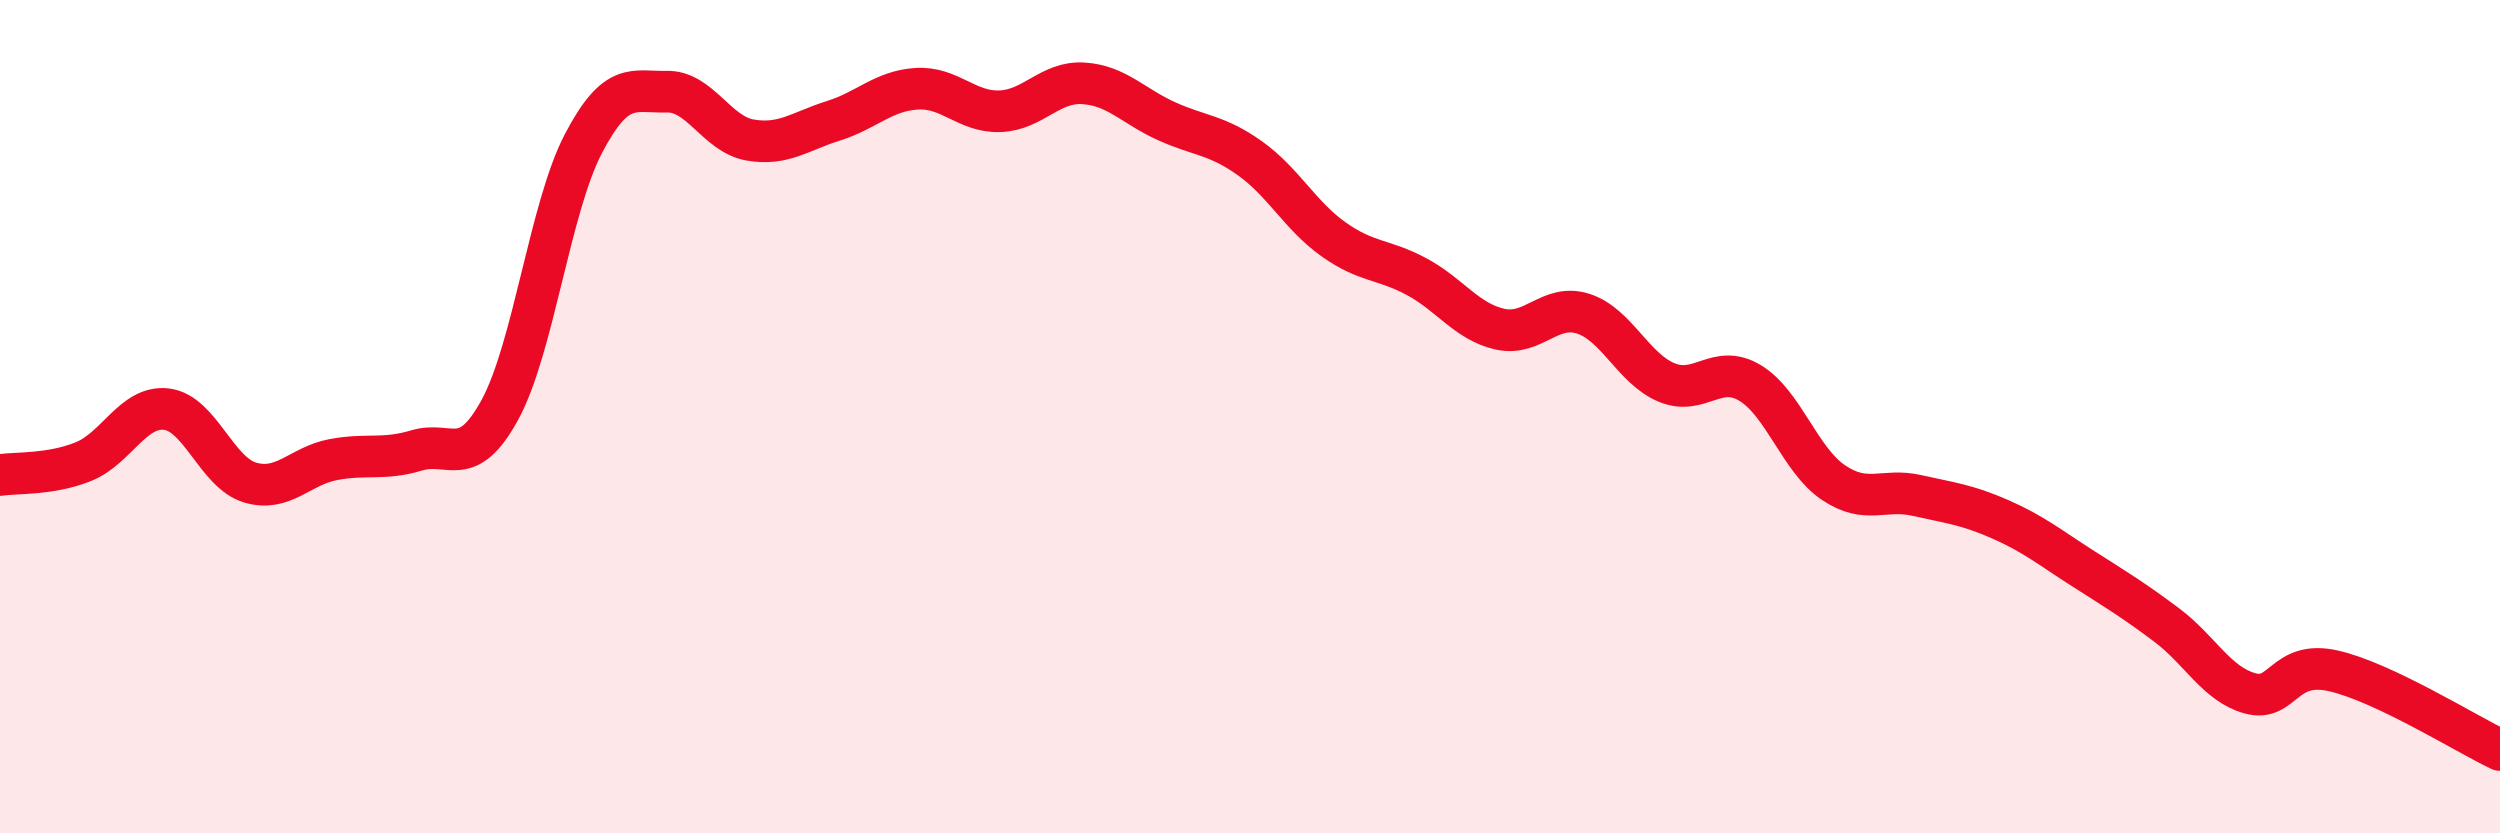
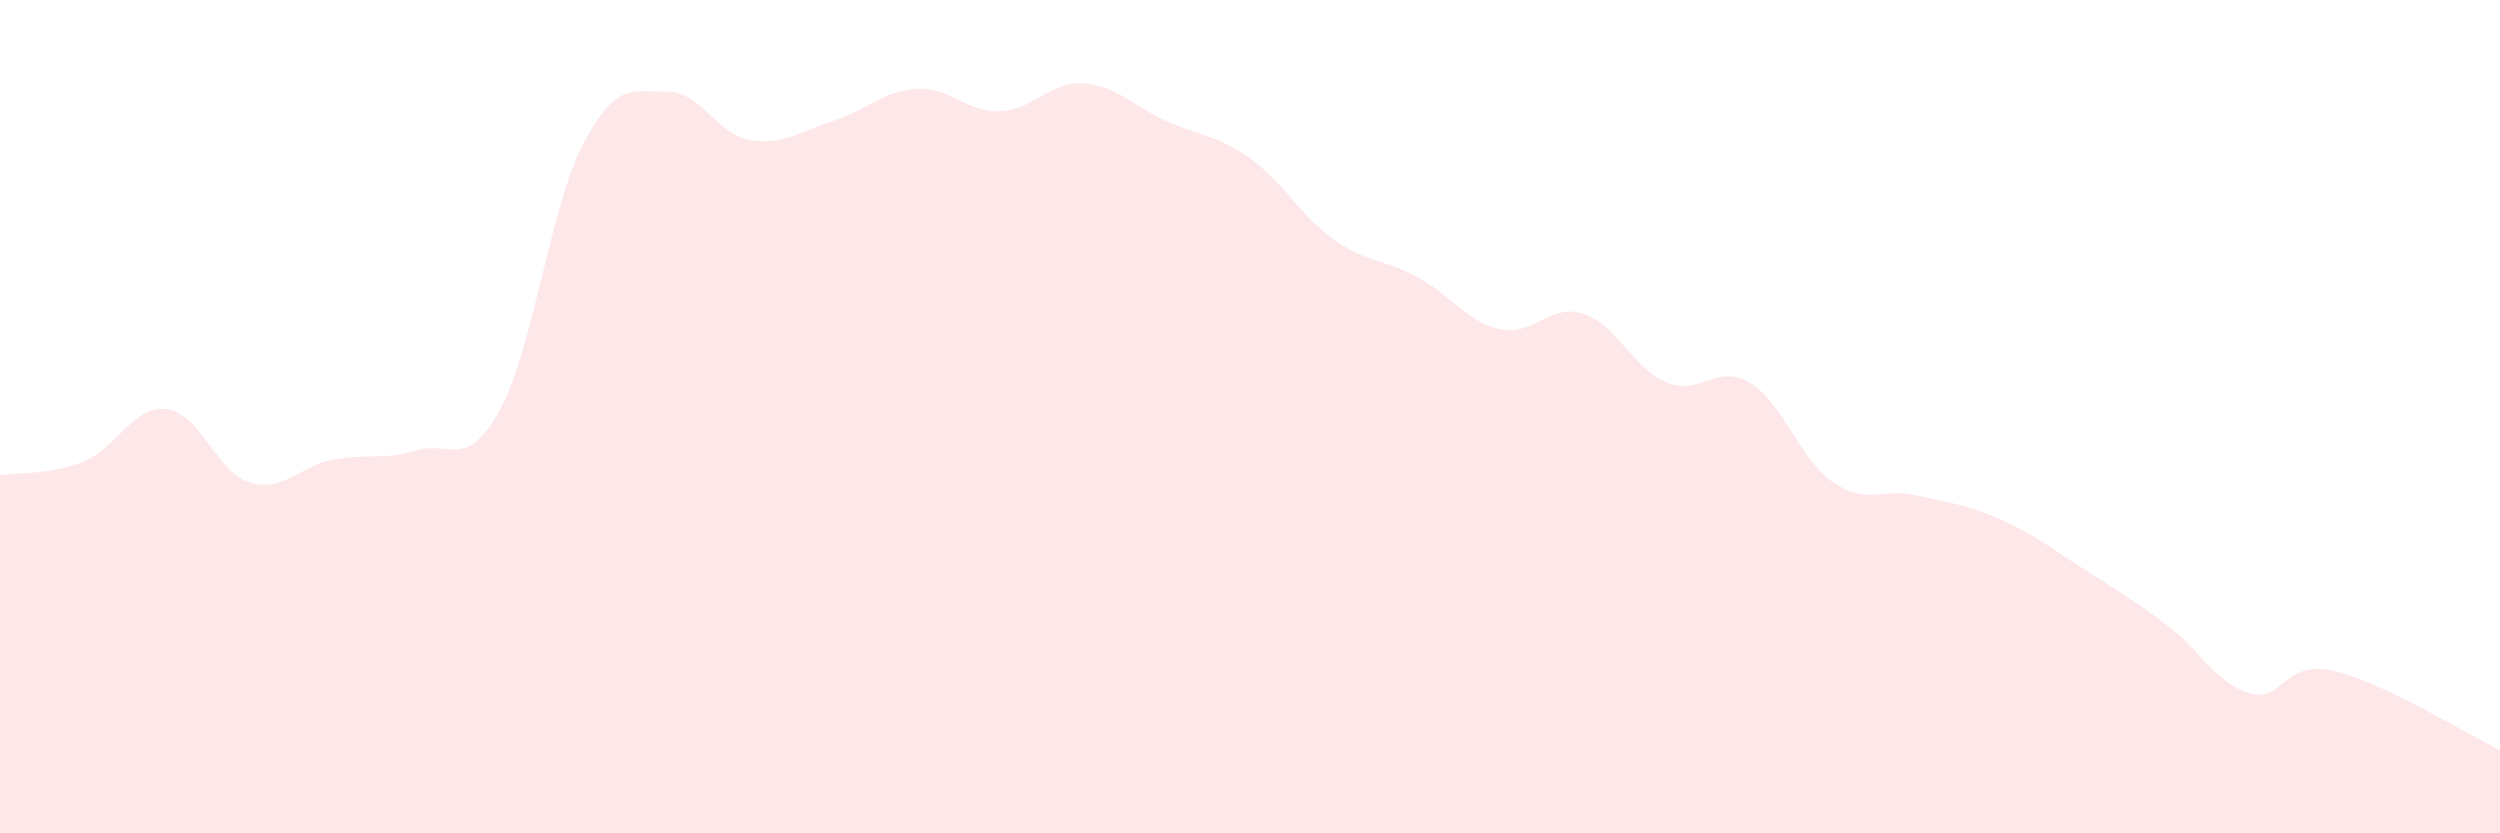
<svg xmlns="http://www.w3.org/2000/svg" width="60" height="20" viewBox="0 0 60 20">
  <path d="M 0,11.4 C 0.4,11.34 1.2,11.4 2,11.08 C 2.8,10.76 3.2,9.72 4,9.82 C 4.8,9.92 5.2,11.34 6,11.58 C 6.8,11.82 7.2,11.18 8,11.03 C 8.8,10.88 9.2,11.05 10,10.81 C 10.8,10.57 11.2,11.3 12,9.83 C 12.8,8.36 13.2,4.98 14,3.45 C 14.8,1.92 15.2,2.22 16,2.2 C 16.8,2.18 17.2,3.22 18,3.36 C 18.8,3.5 19.2,3.15 20,2.9 C 20.8,2.65 21.2,2.18 22,2.13 C 22.8,2.08 23.2,2.7 24,2.67 C 24.8,2.64 25.2,1.95 26,2 C 26.8,2.05 27.2,2.55 28,2.91 C 28.8,3.27 29.2,3.23 30,3.8 C 30.8,4.37 31.2,5.17 32,5.74 C 32.8,6.31 33.2,6.21 34,6.64 C 34.8,7.07 35.2,7.72 36,7.9 C 36.8,8.08 37.2,7.27 38,7.53 C 38.8,7.79 39.2,8.85 40,9.18 C 40.8,9.51 41.2,8.71 42,9.19 C 42.8,9.67 43.2,11.04 44,11.58 C 44.8,12.12 45.2,11.71 46,11.89 C 46.8,12.07 47.2,12.11 48,12.46 C 48.8,12.81 49.2,13.14 50,13.65 C 50.8,14.16 51.2,14.4 52,15 C 52.8,15.6 53.2,16.42 54,16.64 C 54.8,16.86 54.8,15.83 56,16.1 C 57.2,16.37 59.2,17.62 60,18L60 20L0 20Z" fill="#EB0A25" opacity="0.1" stroke-linecap="round" stroke-linejoin="round" />
-   <path d="M 0,11.4 C 0.4,11.34 1.2,11.4 2,11.08 C 2.8,10.76 3.2,9.72 4,9.82 C 4.8,9.92 5.2,11.34 6,11.58 C 6.8,11.82 7.2,11.18 8,11.03 C 8.8,10.88 9.2,11.05 10,10.81 C 10.8,10.57 11.2,11.3 12,9.83 C 12.8,8.36 13.2,4.98 14,3.45 C 14.8,1.92 15.2,2.22 16,2.2 C 16.8,2.18 17.2,3.22 18,3.36 C 18.8,3.5 19.2,3.15 20,2.9 C 20.8,2.65 21.2,2.18 22,2.13 C 22.8,2.08 23.2,2.7 24,2.67 C 24.8,2.64 25.2,1.95 26,2 C 26.8,2.05 27.2,2.55 28,2.91 C 28.8,3.27 29.2,3.23 30,3.8 C 30.8,4.37 31.2,5.17 32,5.74 C 32.8,6.31 33.2,6.21 34,6.64 C 34.8,7.07 35.2,7.72 36,7.9 C 36.8,8.08 37.2,7.27 38,7.53 C 38.8,7.79 39.2,8.85 40,9.18 C 40.8,9.51 41.2,8.71 42,9.19 C 42.8,9.67 43.2,11.04 44,11.58 C 44.8,12.12 45.2,11.71 46,11.89 C 46.8,12.07 47.2,12.11 48,12.46 C 48.8,12.81 49.2,13.14 50,13.65 C 50.8,14.16 51.2,14.4 52,15 C 52.8,15.6 53.2,16.42 54,16.64 C 54.8,16.86 54.8,15.83 56,16.1 C 57.2,16.37 59.2,17.62 60,18" stroke="#EB0A25" stroke-width="1" fill="none" stroke-linecap="round" stroke-linejoin="round" />
</svg>